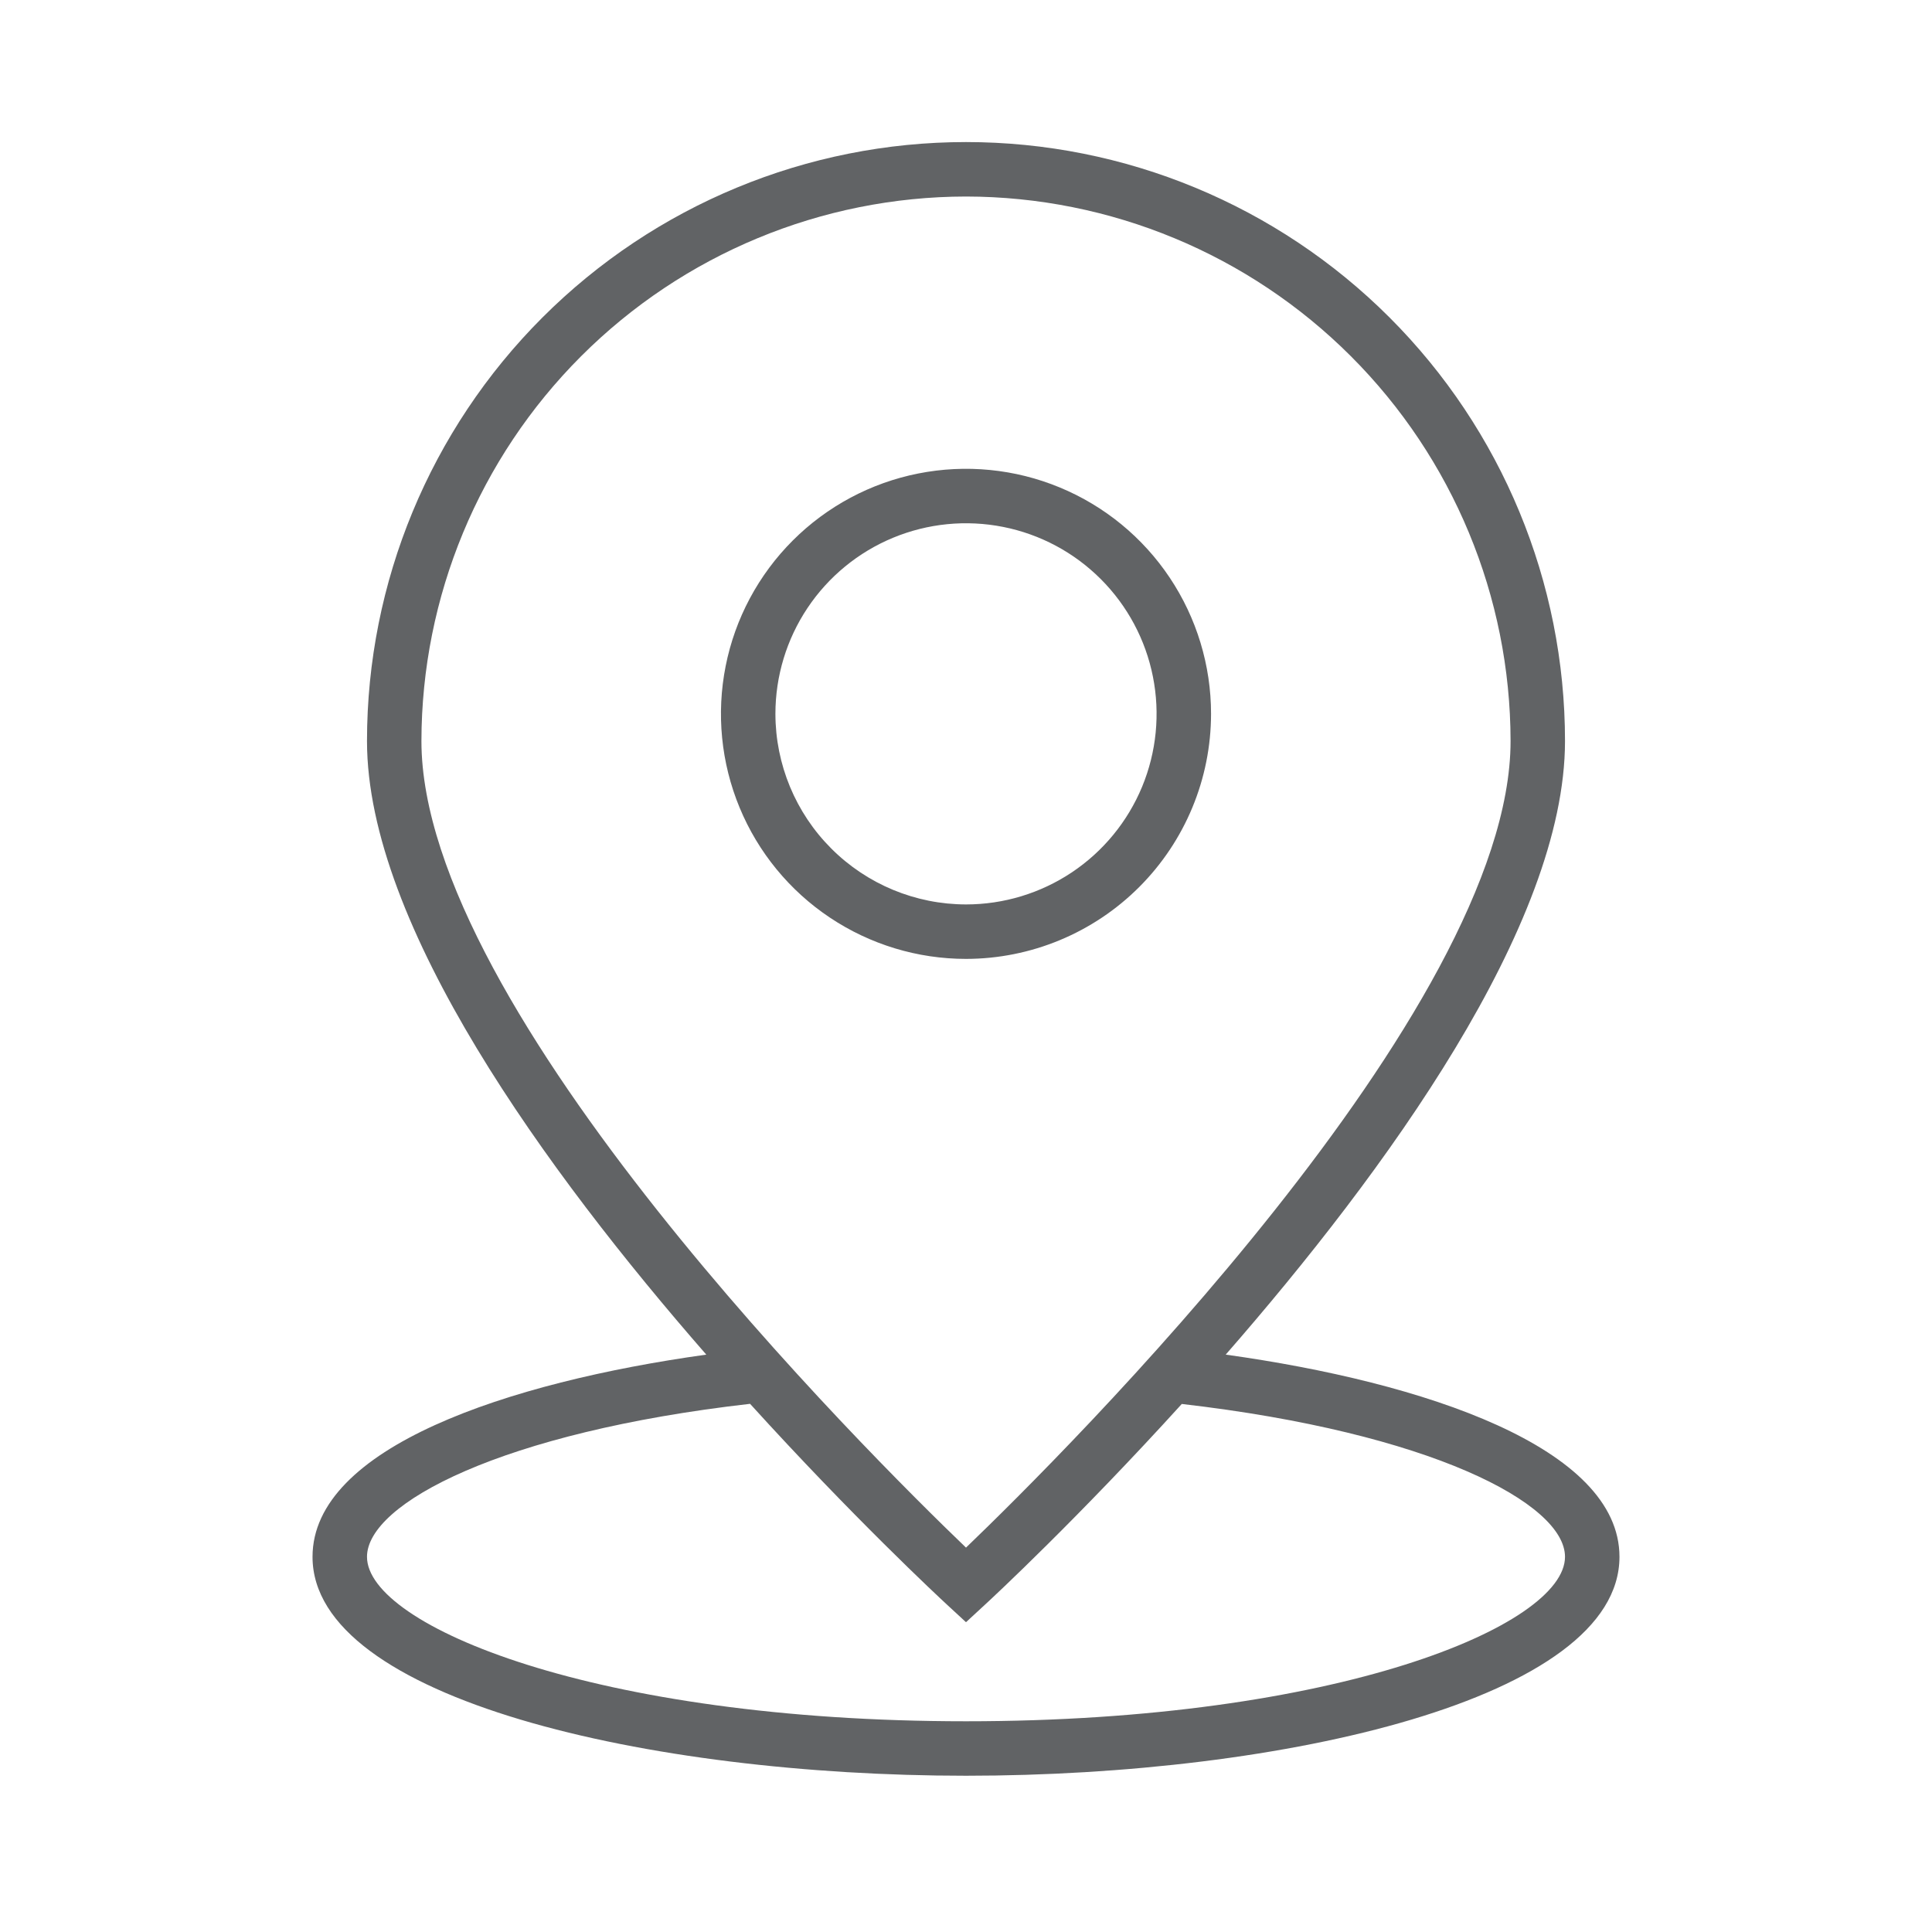
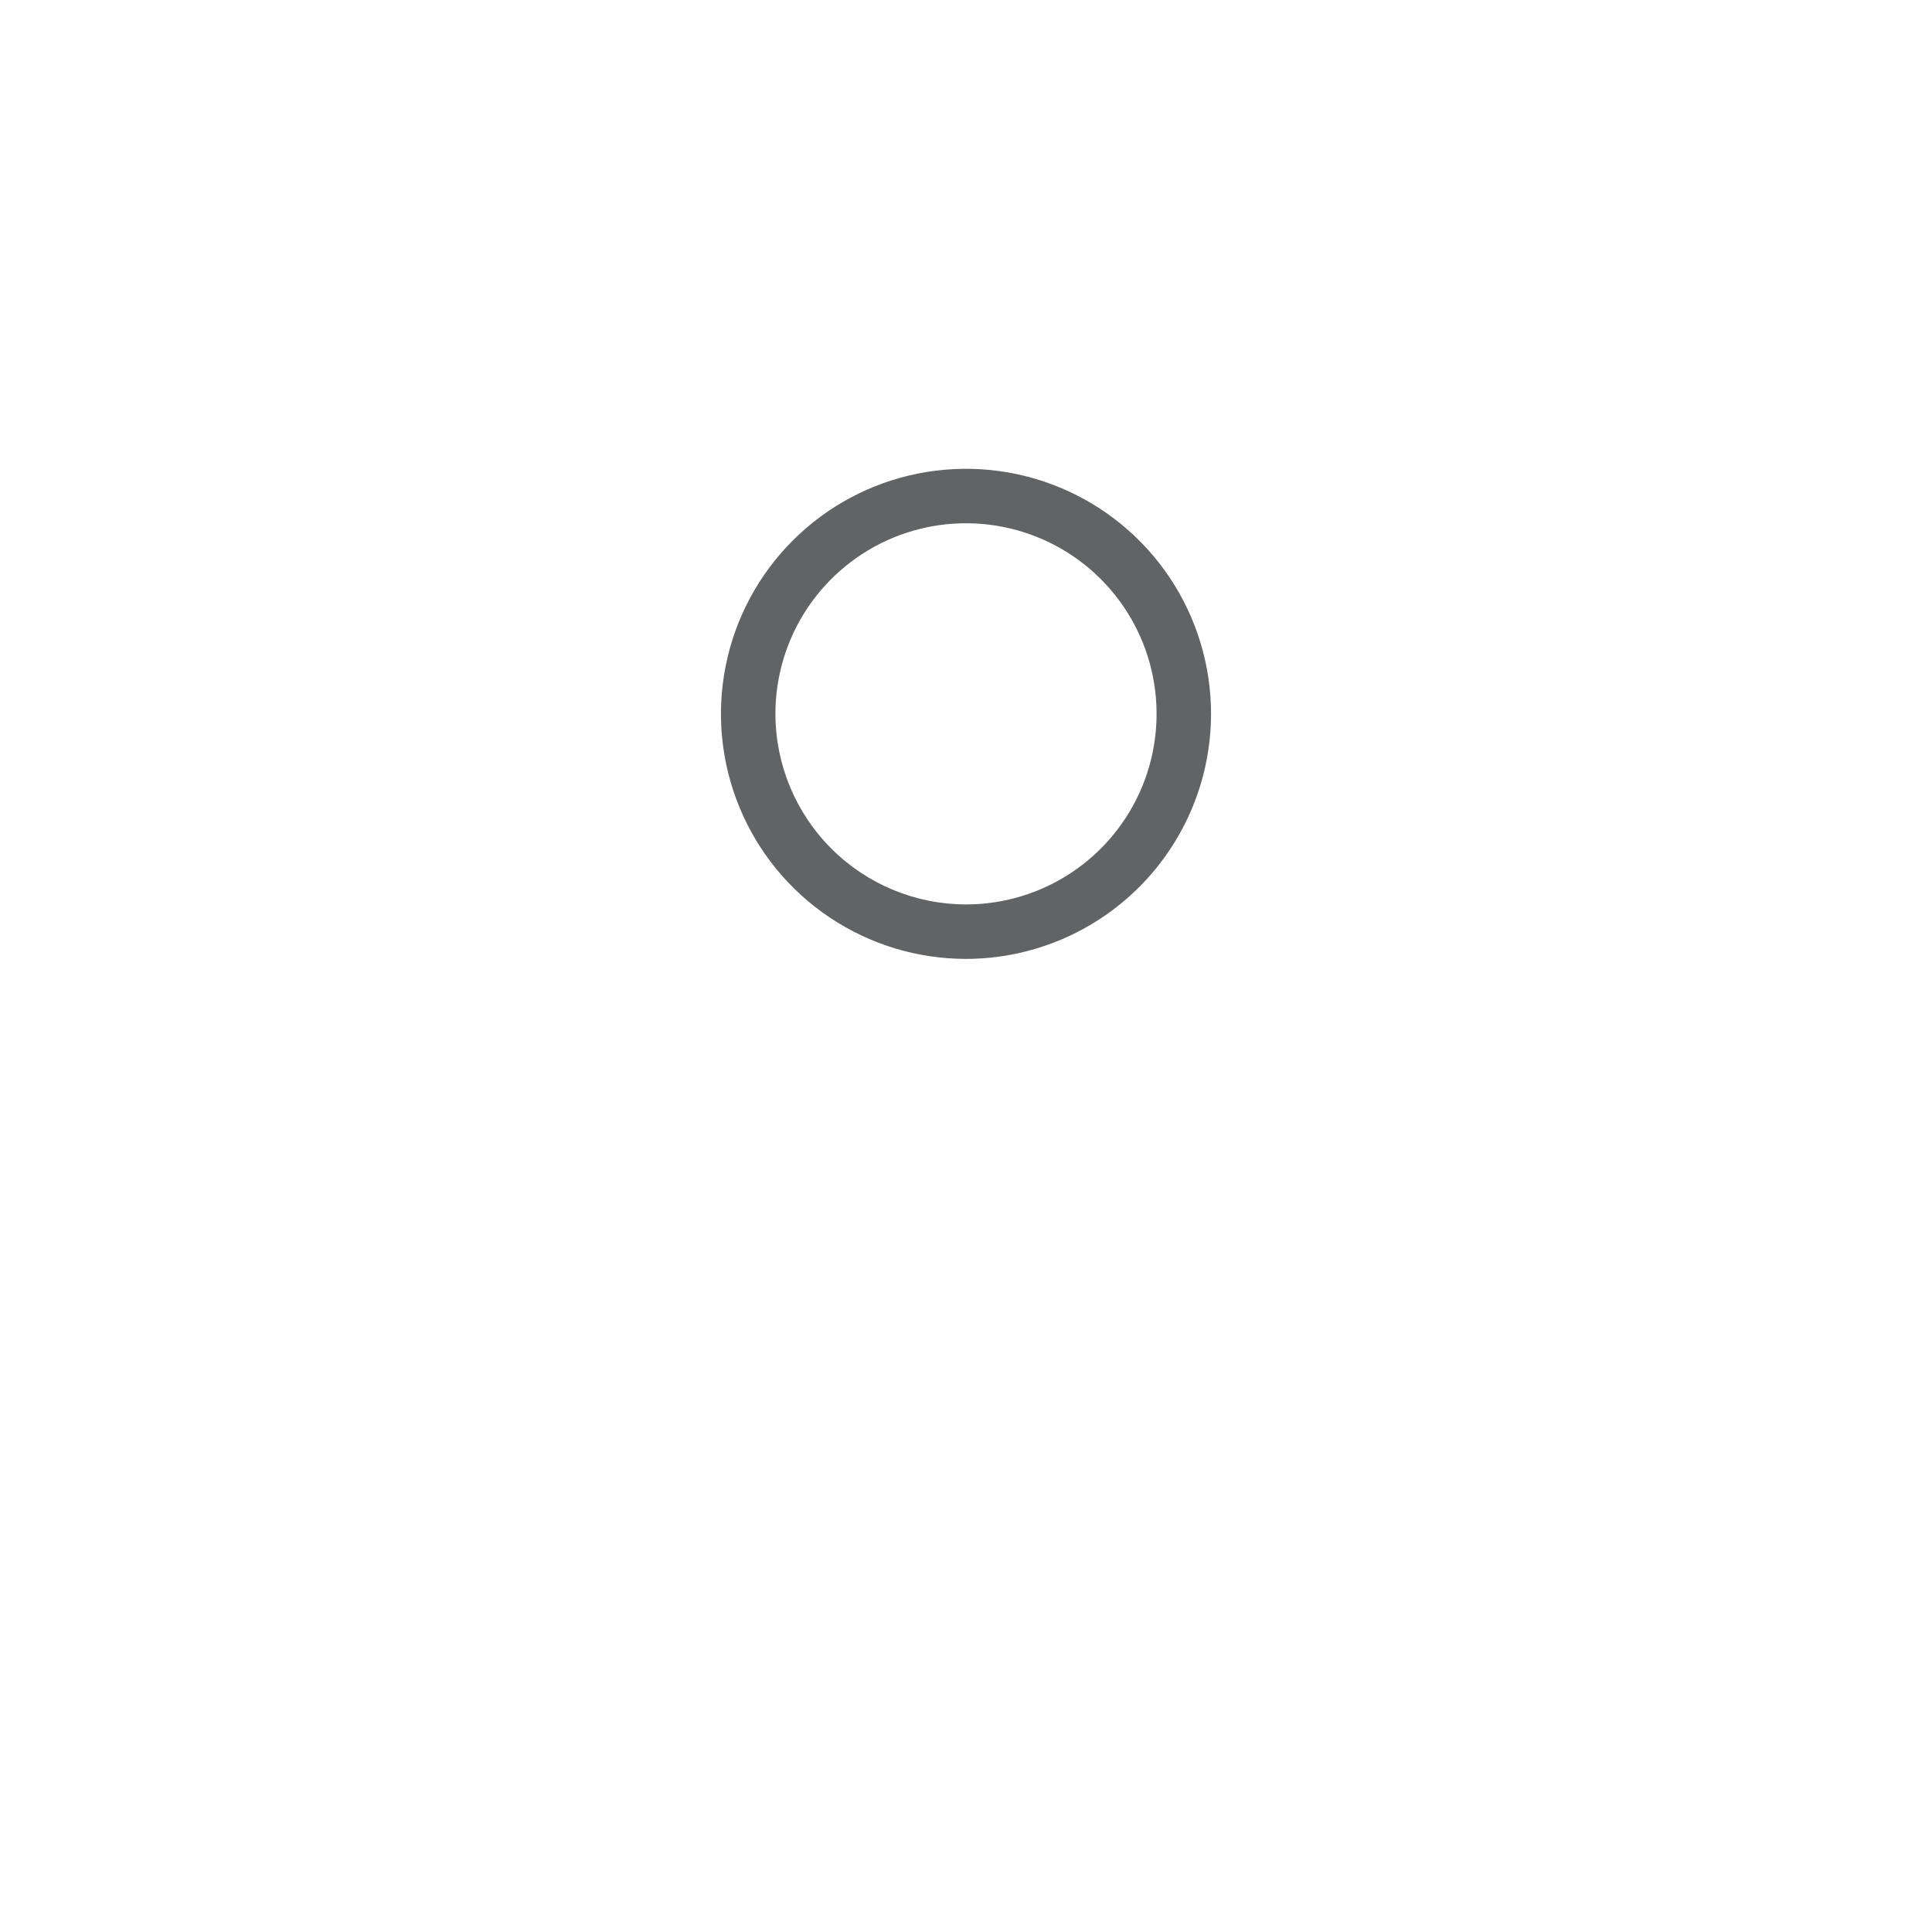
<svg xmlns="http://www.w3.org/2000/svg" width="68" height="68" viewBox="0 0 68 68" fill="none">
  <path d="M42.625 25.125C42.625 23.419 42.119 21.752 41.171 20.333C40.224 18.915 38.877 17.809 37.301 17.157C35.725 16.504 33.99 16.333 32.317 16.666C30.644 16.998 29.107 17.82 27.901 19.026C26.695 20.232 25.873 21.769 25.541 23.442C25.208 25.115 25.379 26.85 26.032 28.426C26.684 30.002 27.79 31.349 29.208 32.296C30.627 33.244 32.294 33.75 34 33.75C36.287 33.748 38.479 32.838 40.096 31.221C41.713 29.604 42.623 27.412 42.625 25.125ZM27.292 25.125C27.292 23.798 27.685 22.501 28.422 21.398C29.159 20.295 30.207 19.435 31.433 18.927C32.659 18.42 34.007 18.287 35.309 18.546C36.61 18.804 37.805 19.443 38.743 20.381C39.682 21.32 40.321 22.515 40.579 23.816C40.838 25.118 40.705 26.466 40.198 27.692C39.69 28.918 38.83 29.966 37.727 30.703C36.624 31.44 35.327 31.833 34 31.833C32.221 31.831 30.516 31.124 29.259 29.866C28.001 28.609 27.294 26.904 27.292 25.125Z" fill="#616365" />
-   <path d="M43.141 47.678C48.758 41.244 55.083 32.563 55.083 26.083C55.083 20.492 52.862 15.129 48.908 11.175C44.954 7.221 39.592 5 34 5C28.408 5 23.046 7.221 19.092 11.175C15.138 15.129 12.917 20.492 12.917 26.083C12.917 32.563 19.242 41.244 24.859 47.678C17.858 48.653 11 50.949 11 54.795C11 59.799 22.85 62.5 34 62.5C45.15 62.5 57 59.799 57 54.795C57 50.949 50.142 48.653 43.141 47.678ZM34 6.917C39.081 6.923 43.953 8.944 47.546 12.537C51.14 16.13 53.161 21.002 53.167 26.083C53.167 35.551 37.423 51.184 34 54.471C30.577 51.185 14.833 35.554 14.833 26.083C14.839 21.002 16.86 16.13 20.454 12.537C24.047 8.944 28.919 6.923 34 6.917ZM34 60.583C20.937 60.583 12.917 57.212 12.917 54.795C12.917 52.911 17.676 50.406 26.4 49.41C30.02 53.399 33.033 56.204 33.349 56.495L34 57.096L34.651 56.495C34.966 56.208 37.978 53.401 41.595 49.415C50.354 50.425 55.083 52.917 55.083 54.795C55.083 57.212 47.063 60.583 34 60.583Z" fill="#616365" />
</svg>